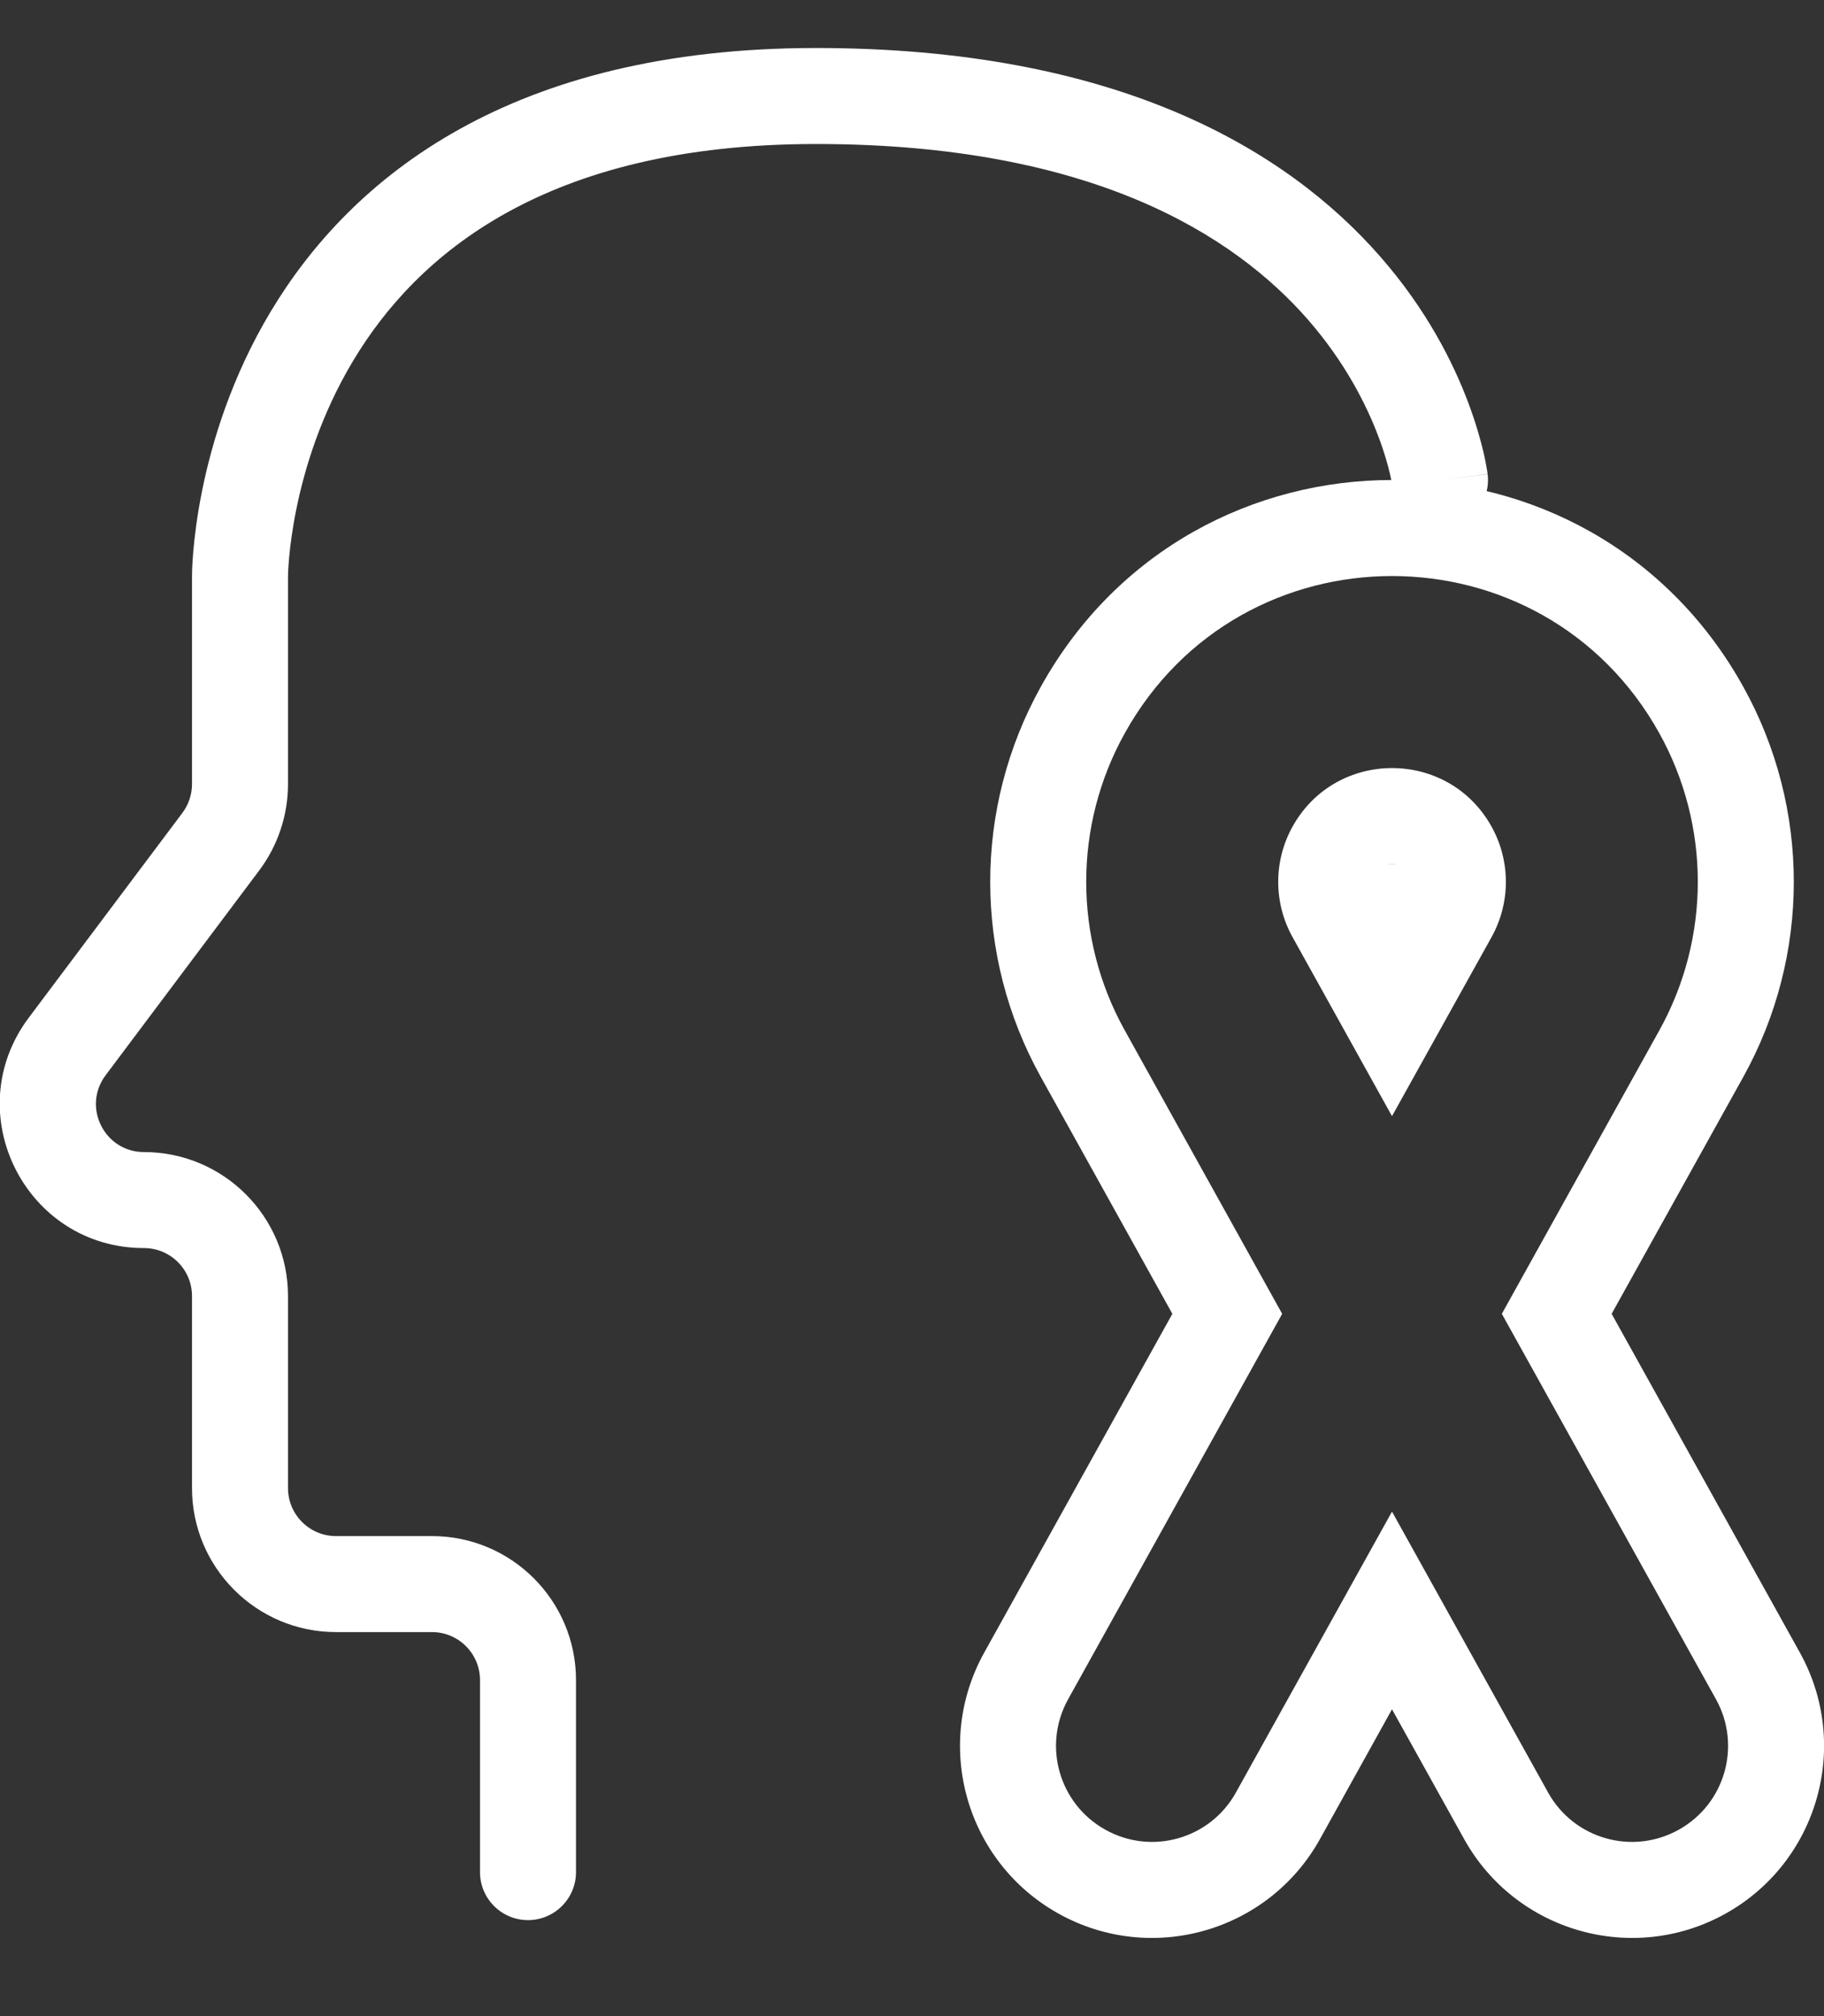
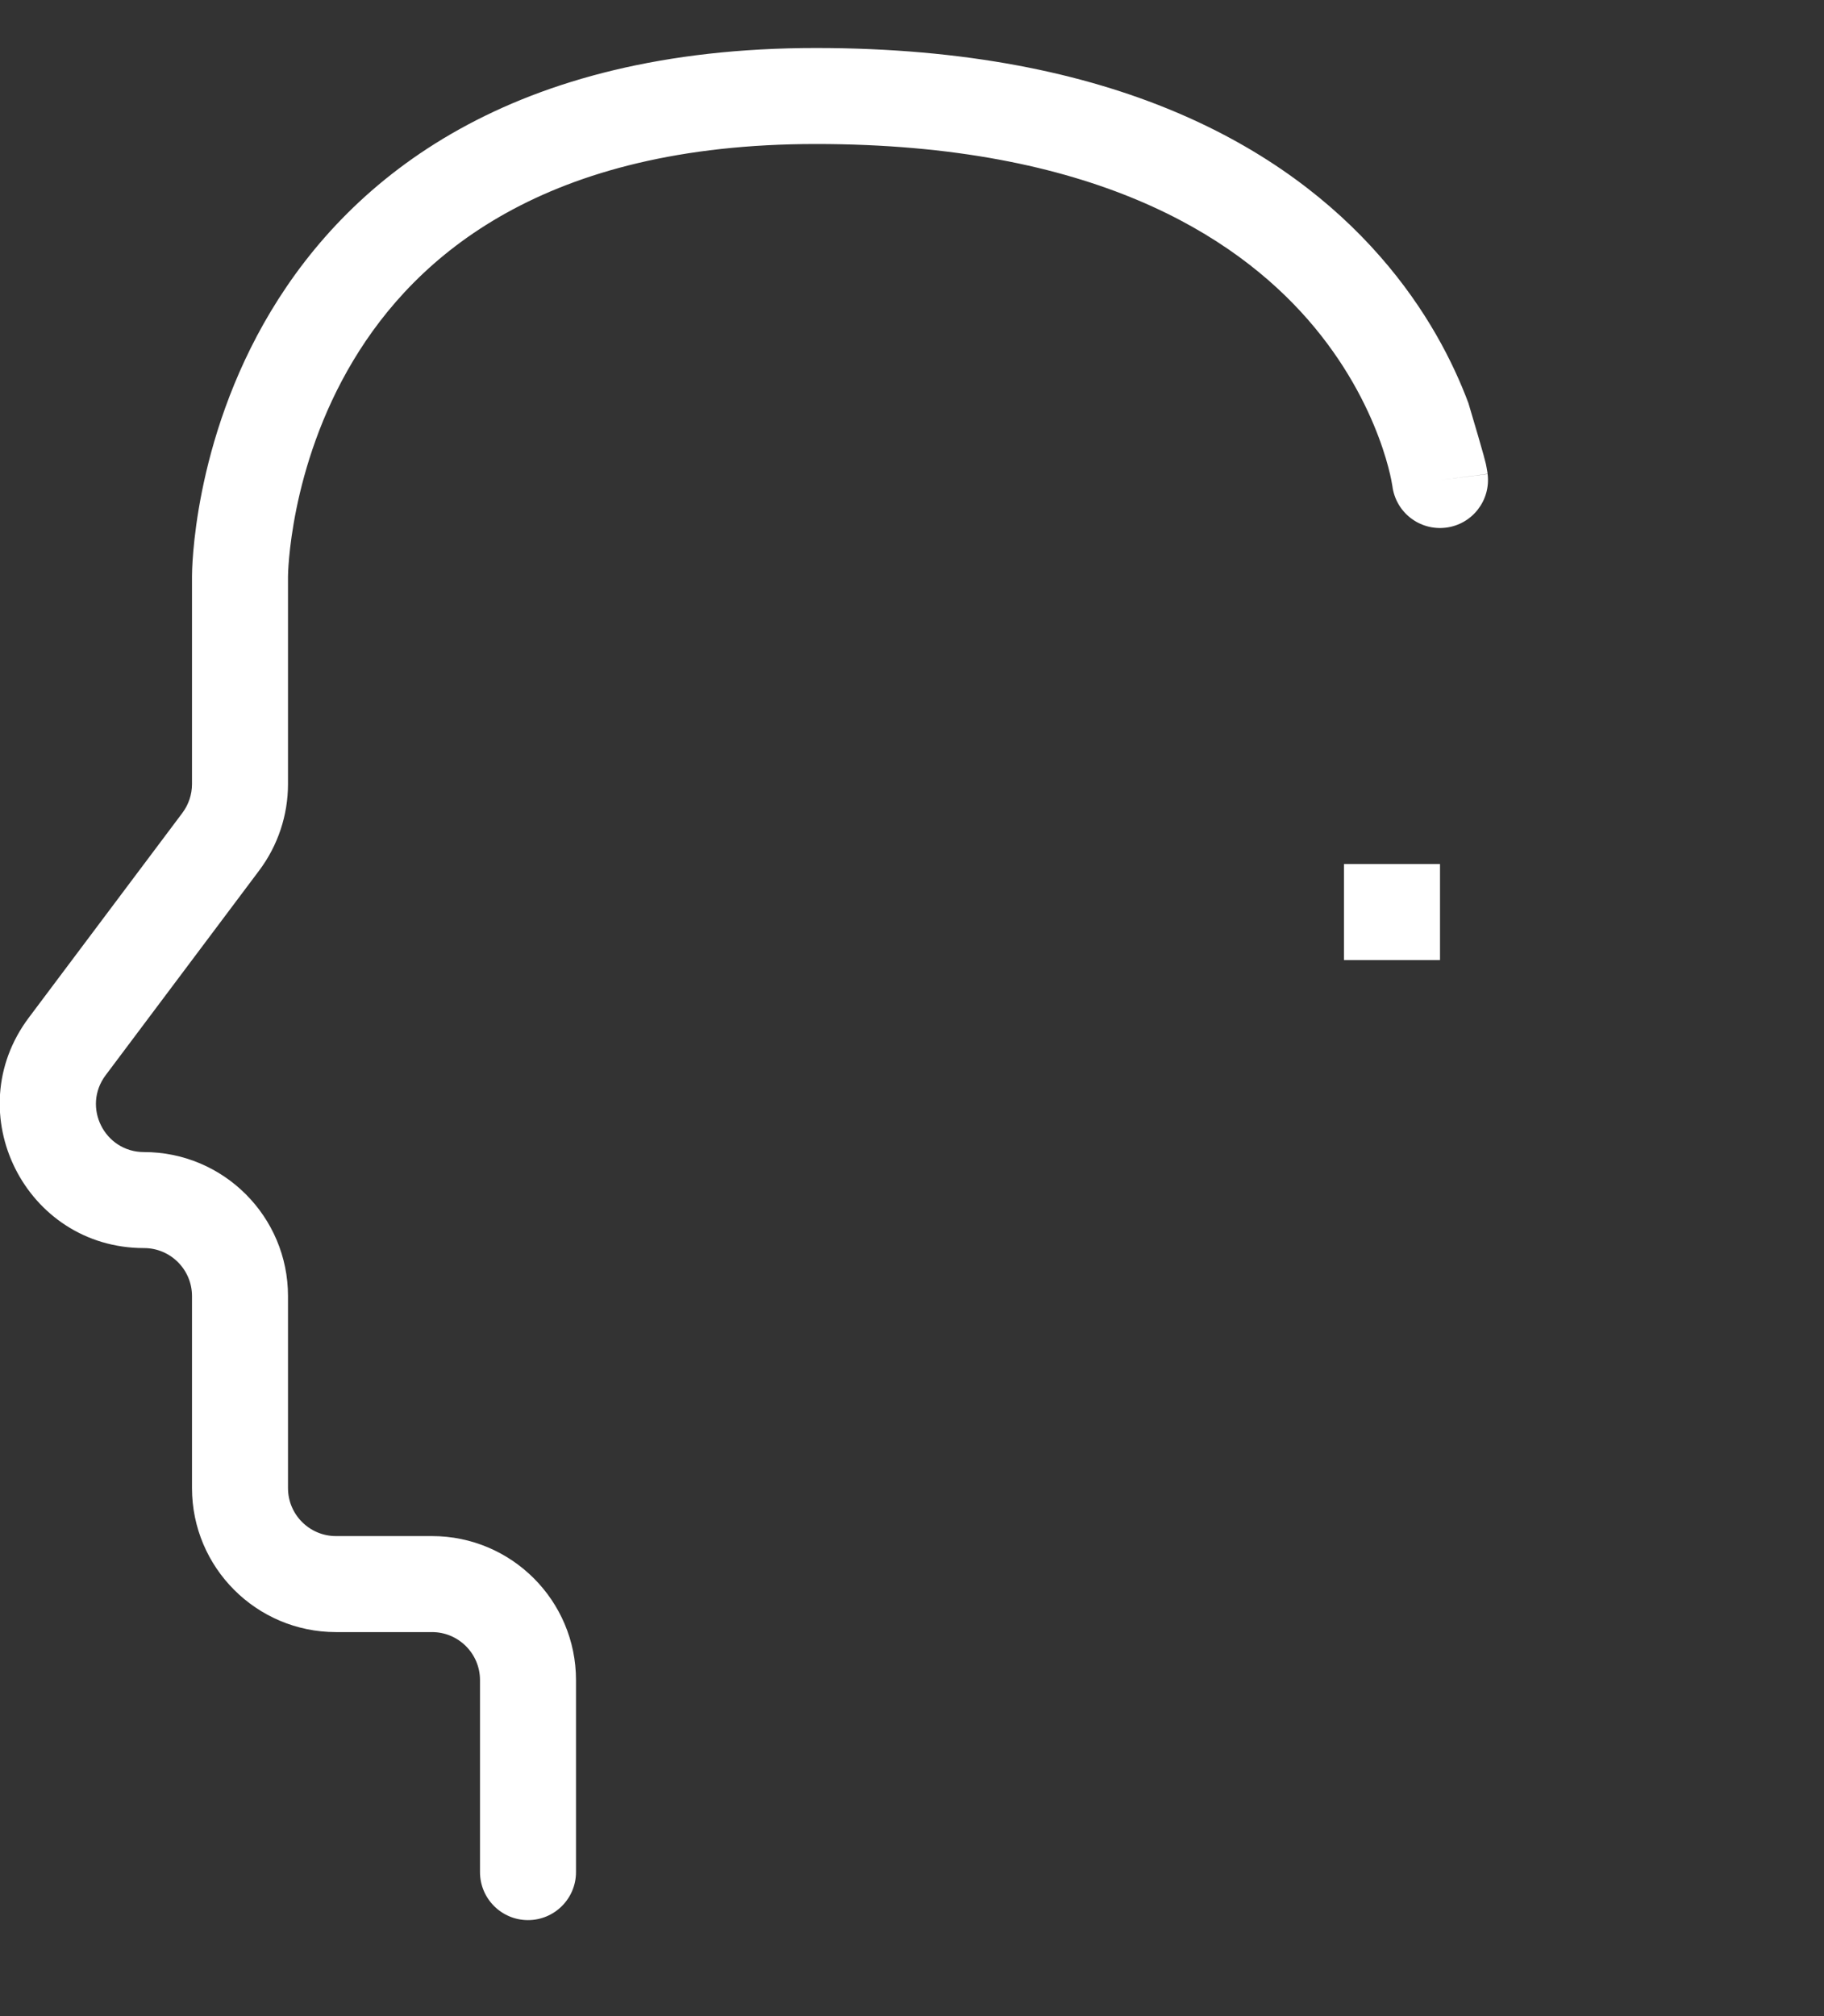
<svg xmlns="http://www.w3.org/2000/svg" width="19" height="21" viewBox="0 0 19 21" fill="none">
  <rect x="0" y="0" width="19" height="21" fill="#333333" stroke="none" />
-   <path fill-rule="evenodd" clip-rule="evenodd" d="M10.842 7.153C12.436 4.282 16.564 4.282 18.159 7.153C18.861 8.417 18.861 9.954 18.159 11.218L16.788 13.685L18.749 17.214C19.285 18.18 18.937 19.397 17.972 19.934C17.006 20.47 15.789 20.122 15.252 19.157L14.5 17.804L13.749 19.157C13.212 20.122 11.995 20.47 11.029 19.934C10.063 19.397 9.716 18.18 10.252 17.214L11.126 17.7C10.858 18.183 11.032 18.791 11.515 19.059C11.998 19.328 12.606 19.154 12.874 18.671L14.5 15.745L16.126 18.671C16.394 19.154 17.003 19.328 17.486 19.059C17.969 18.791 18.143 18.183 17.875 17.7L15.644 13.685L17.285 10.732C17.819 9.77 17.819 8.6 17.285 7.638C16.071 5.454 12.93 5.454 11.716 7.638C11.181 8.6 11.181 9.77 11.716 10.732L13.356 13.685L11.126 17.7L10.252 17.214L12.212 13.685L10.842 11.218C10.139 9.954 10.139 8.417 10.842 7.153ZM14.5 9.567L14.662 9.275C14.694 9.219 14.694 9.151 14.662 9.095C14.592 8.968 14.409 8.968 14.338 9.095C14.307 9.151 14.307 9.219 14.338 9.275L14.5 9.567ZM15.537 9.761C15.736 9.403 15.736 8.968 15.537 8.61C15.085 7.797 13.916 7.797 13.464 8.61C13.265 8.968 13.265 9.403 13.464 9.761L14.5 11.626L15.537 9.761Z" fill="white" />
  <path d="M14 9H15V10H14V9Z" fill="white" />
-   <path fill-rule="evenodd" clip-rule="evenodd" d="M3.679 3.757C3.008 4.876 3 6.001 3 6.001V6.001L3 8.167C3 8.491 2.895 8.807 2.7 9.067L1.1 11.2C0.853 11.53 1.088 12 1.5 12C2.328 12 3 12.672 3 13.5V15.5C3 15.776 3.224 16 3.5 16H4.5C5.328 16 6 16.672 6 17.5V19.5C6 19.776 5.776 20 5.5 20C5.224 20 5 19.776 5 19.5V17.5C5 17.224 4.776 17 4.5 17H3.5C2.672 17 2 16.328 2 15.5V13.5C2 13.224 1.776 13 1.5 13C0.264 13 -0.442 11.589 0.3 10.6L1.9 8.467C1.965 8.38 2 8.275 2 8.167V6C2 5.966 2.002 4.608 2.821 3.243C3.665 1.837 5.331 0.5 8.5 0.5C11.623 0.5 13.393 1.548 14.376 2.671C14.861 3.224 15.139 3.779 15.296 4.199C15.375 4.41 15.424 4.587 15.454 4.715C15.469 4.779 15.479 4.831 15.485 4.869C15.489 4.888 15.491 4.903 15.493 4.915L15.495 4.929L15.496 4.934L15.496 4.936C15.496 4.936 15.496 4.938 15 5L15.496 4.938C15.53 5.212 15.336 5.462 15.062 5.496C14.788 5.53 14.539 5.337 14.504 5.063L14.504 5.064L14.504 5.063C14.504 5.06 14.502 5.052 14.5 5.041C14.497 5.02 14.49 4.986 14.48 4.941C14.459 4.851 14.422 4.715 14.36 4.551C14.236 4.221 14.014 3.776 13.624 3.329C12.857 2.452 11.377 1.5 8.5 1.5C5.669 1.5 4.335 2.663 3.679 3.757Z" fill="white" />
+   <path fill-rule="evenodd" clip-rule="evenodd" d="M3.679 3.757C3.008 4.876 3 6.001 3 6.001V6.001L3 8.167C3 8.491 2.895 8.807 2.7 9.067L1.1 11.2C0.853 11.53 1.088 12 1.5 12C2.328 12 3 12.672 3 13.5V15.5C3 15.776 3.224 16 3.5 16H4.5C5.328 16 6 16.672 6 17.5V19.5C6 19.776 5.776 20 5.5 20C5.224 20 5 19.776 5 19.5V17.5C5 17.224 4.776 17 4.5 17H3.5C2.672 17 2 16.328 2 15.5V13.5C2 13.224 1.776 13 1.5 13C0.264 13 -0.442 11.589 0.3 10.6L1.9 8.467C1.965 8.38 2 8.275 2 8.167V6C2 5.966 2.002 4.608 2.821 3.243C3.665 1.837 5.331 0.5 8.5 0.5C11.623 0.5 13.393 1.548 14.376 2.671C14.861 3.224 15.139 3.779 15.296 4.199C15.469 4.779 15.479 4.831 15.485 4.869C15.489 4.888 15.491 4.903 15.493 4.915L15.495 4.929L15.496 4.934L15.496 4.936C15.496 4.936 15.496 4.938 15 5L15.496 4.938C15.53 5.212 15.336 5.462 15.062 5.496C14.788 5.53 14.539 5.337 14.504 5.063L14.504 5.064L14.504 5.063C14.504 5.06 14.502 5.052 14.5 5.041C14.497 5.02 14.49 4.986 14.48 4.941C14.459 4.851 14.422 4.715 14.36 4.551C14.236 4.221 14.014 3.776 13.624 3.329C12.857 2.452 11.377 1.5 8.5 1.5C5.669 1.5 4.335 2.663 3.679 3.757Z" fill="white" />
</svg>